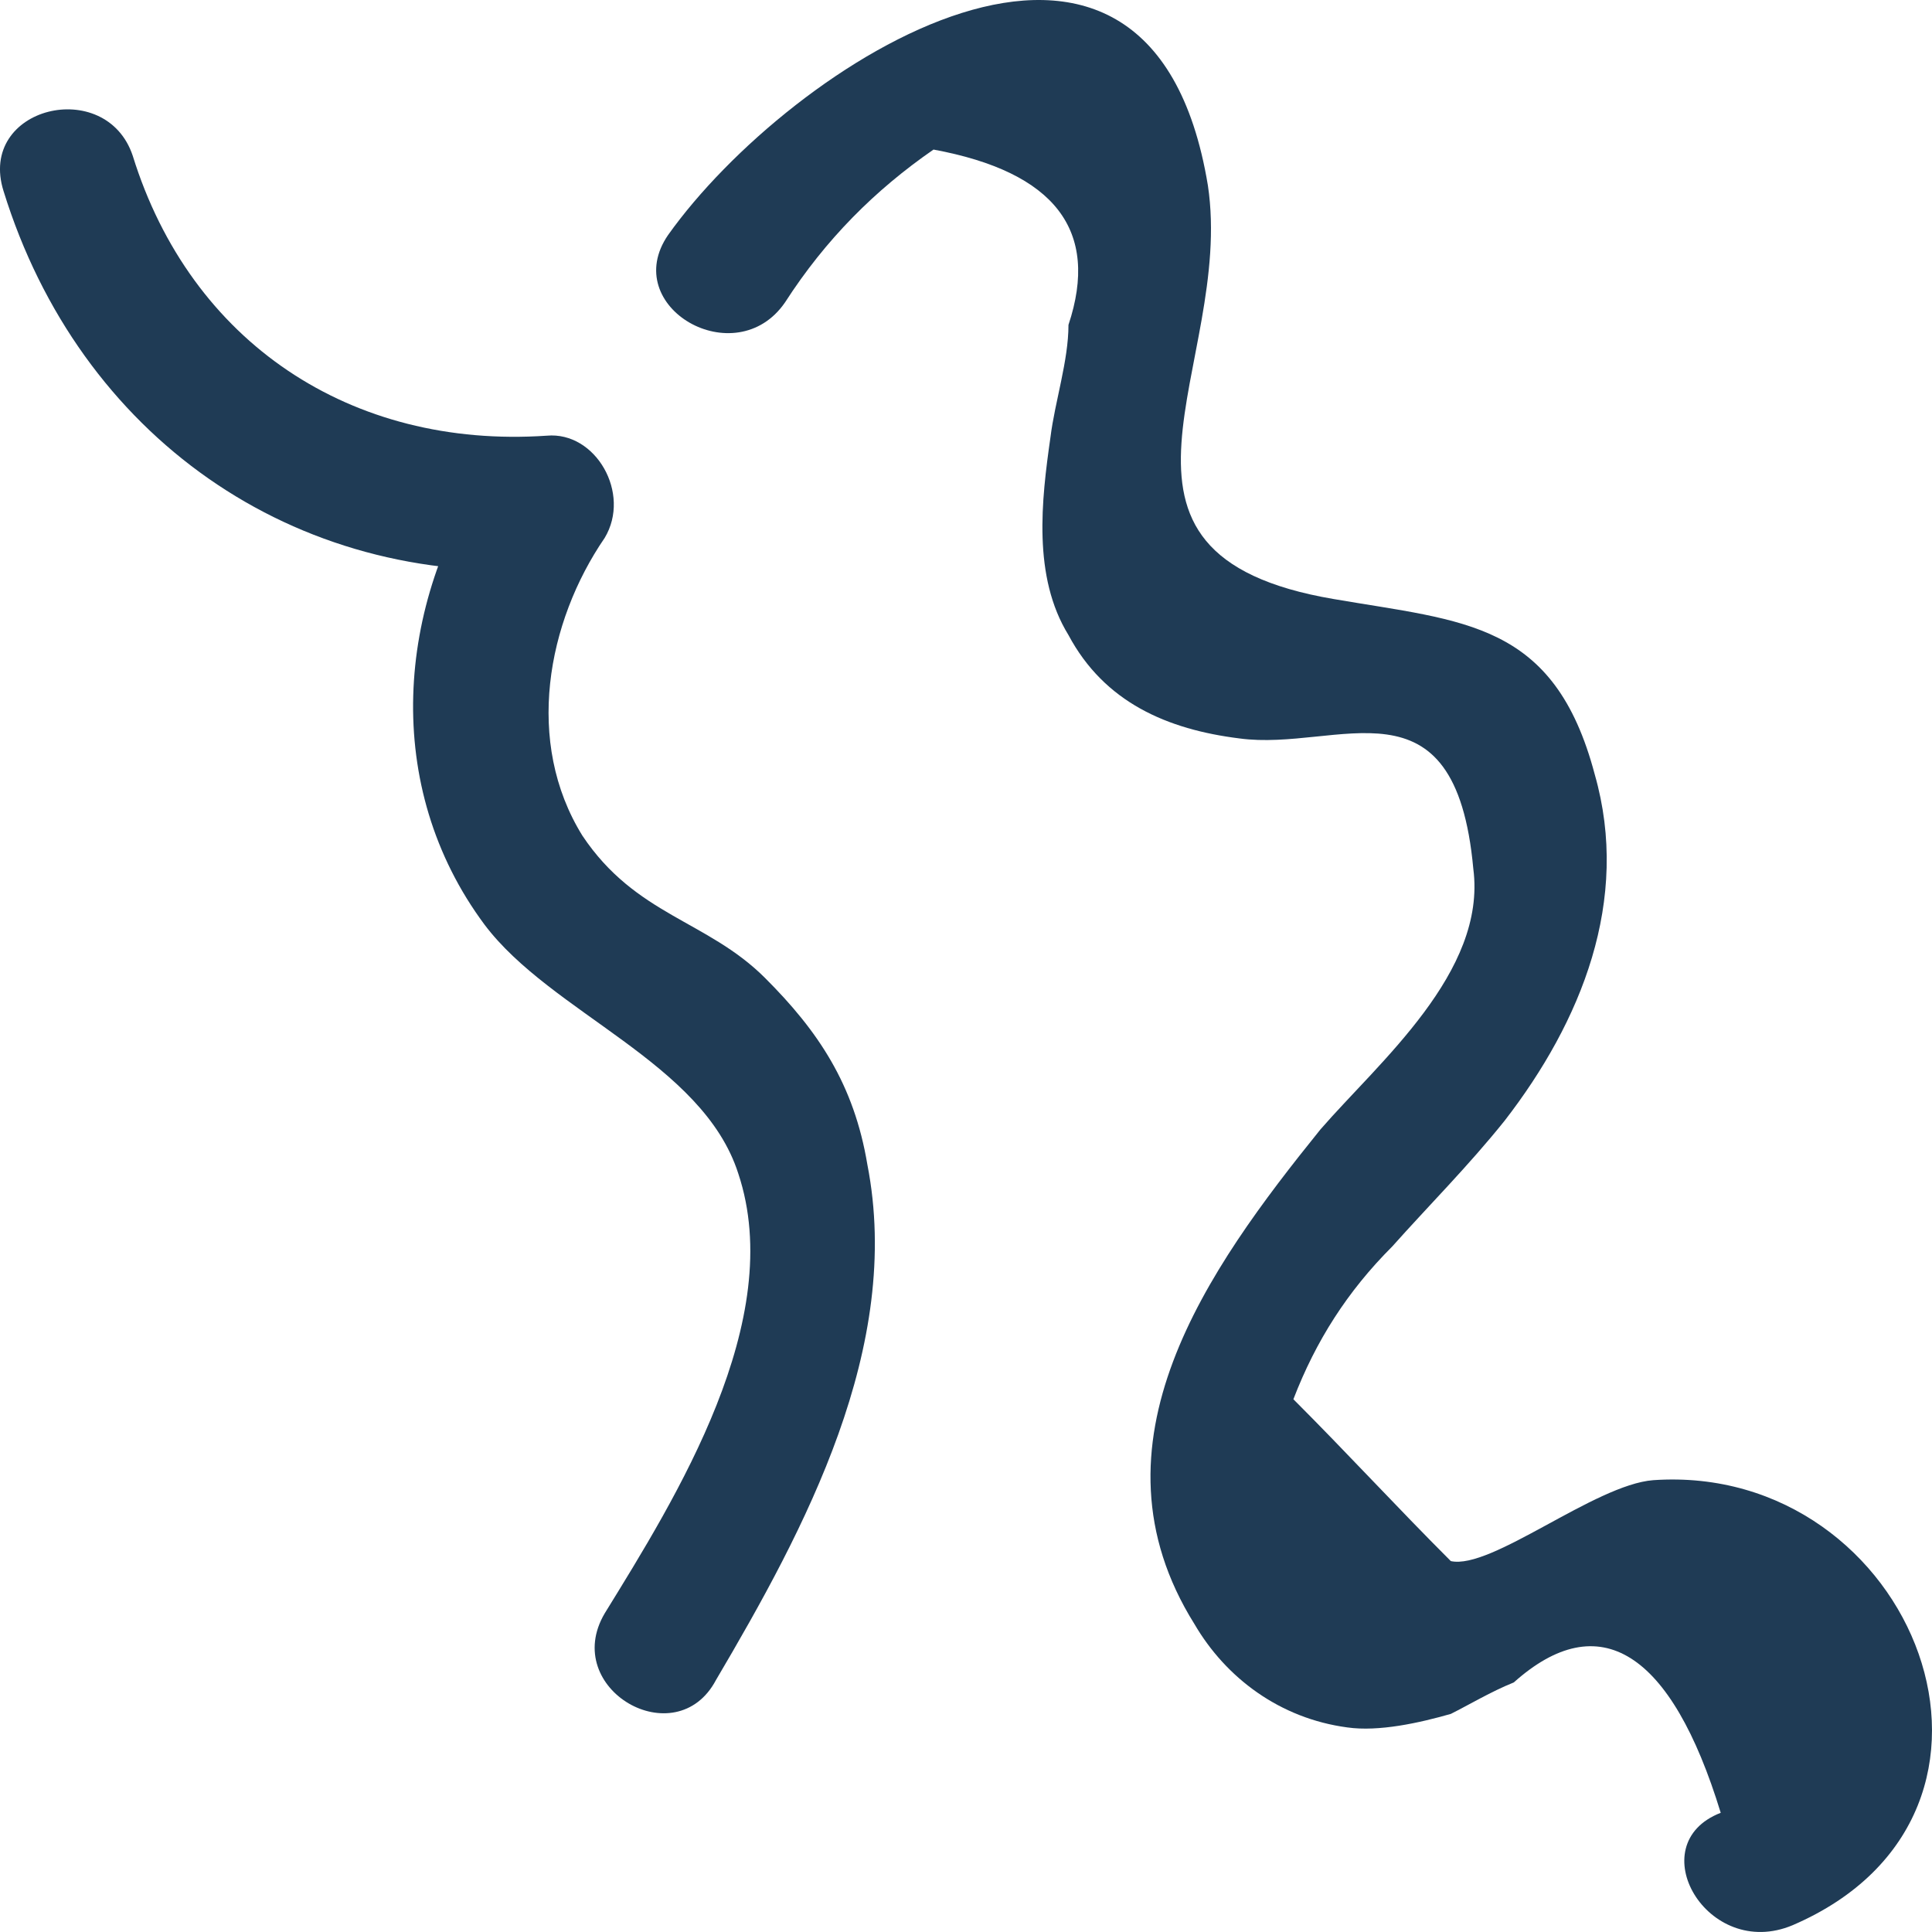
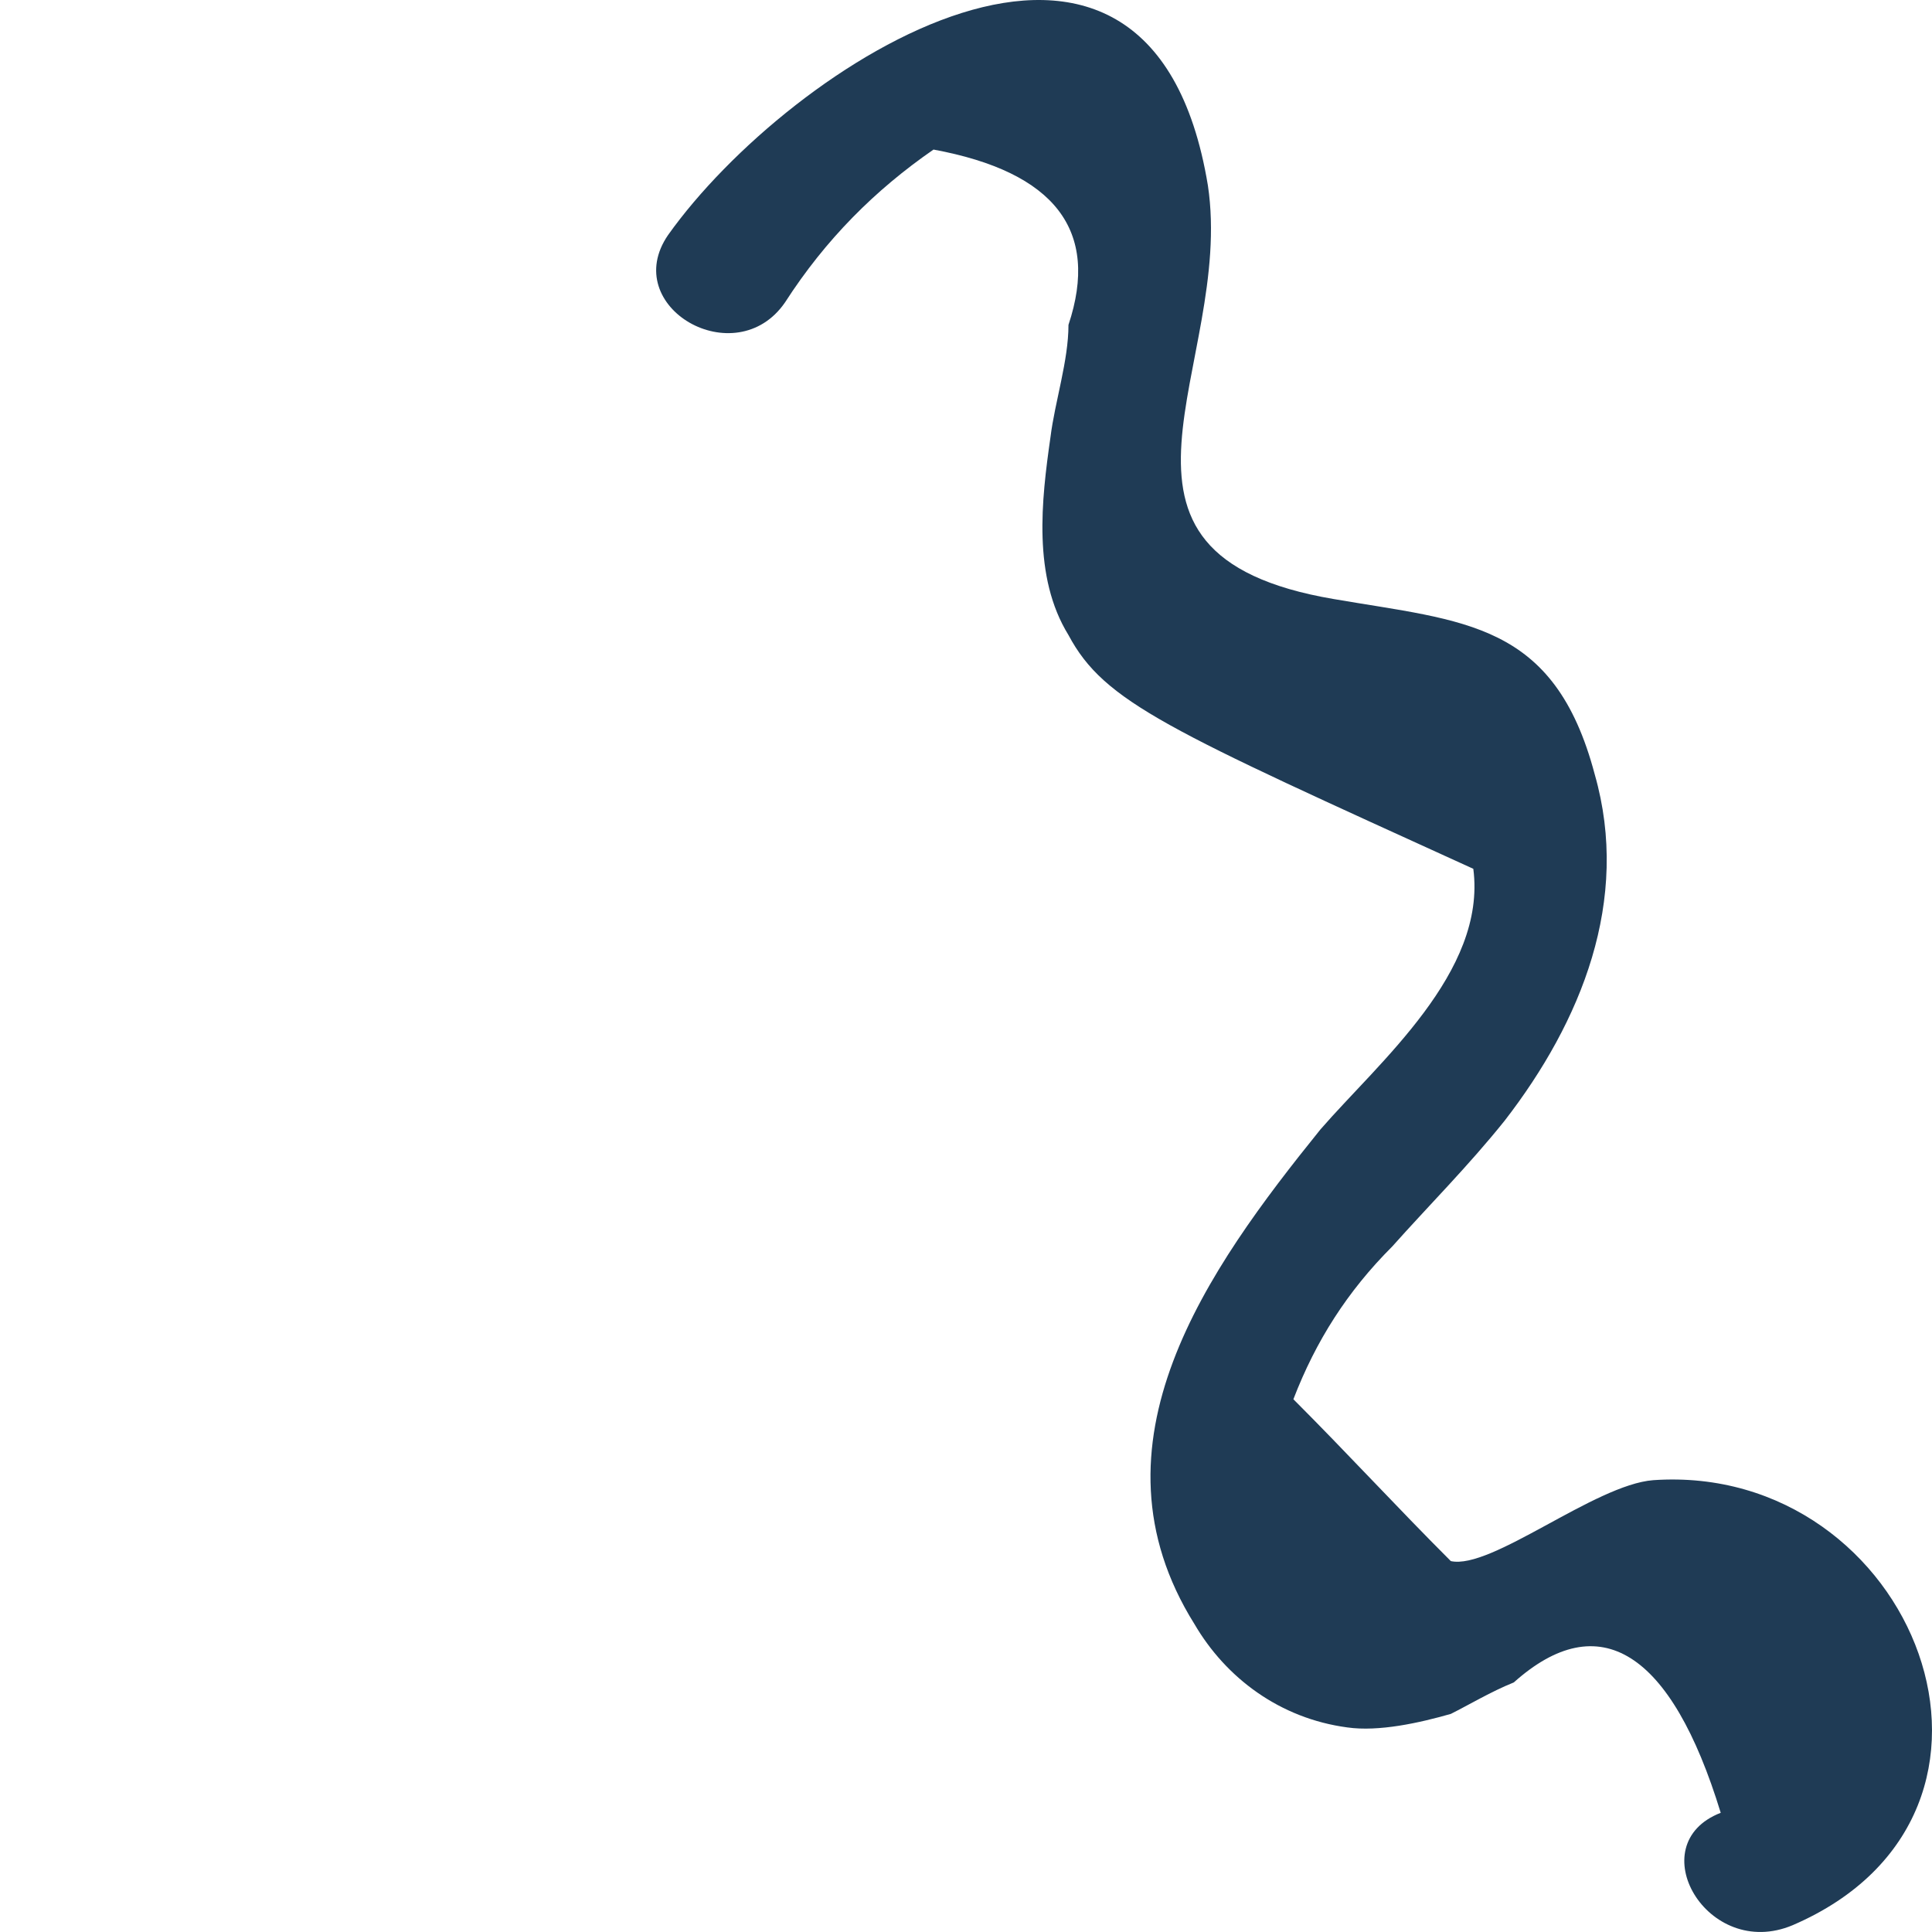
<svg xmlns="http://www.w3.org/2000/svg" width="53" height="53" viewBox="0 0 53 53" fill="none">
-   <path d="M47.204 49.73C45.846 45.291 43.872 44.058 41.527 46.154C40.91 46.401 40.293 46.771 39.8 47.017C38.936 47.264 37.825 47.511 36.961 47.388C35.11 47.141 33.63 46.031 32.766 44.551C29.681 39.618 33.136 34.809 36.221 30.986C37.825 29.136 40.787 26.67 40.417 23.834C39.923 18.408 36.715 20.627 34 20.257C32.025 20.011 30.298 19.271 29.311 17.421C28.323 15.818 28.57 13.722 28.817 11.995C28.94 11.008 29.311 9.899 29.311 8.912C30.174 6.322 28.94 4.719 25.609 4.103C24.004 5.212 22.647 6.569 21.536 8.295C20.179 10.269 16.971 8.419 18.328 6.446C21.66 1.76 31.532 -4.653 33.136 5.089C33.876 10.022 29.311 15.201 36.591 16.434C40.17 17.051 42.638 17.051 43.748 21.244C44.736 24.697 43.378 28.026 41.28 30.739C40.293 31.973 39.183 33.083 38.195 34.192C36.961 35.426 36.098 36.782 35.481 38.385C36.961 39.865 38.319 41.345 39.8 42.825C40.91 43.071 43.748 40.728 45.353 40.605C52.51 40.112 56.335 49.73 49.178 52.813C46.833 53.8 44.982 50.594 47.204 49.73Z" fill="#1F3B55" />
-   <path d="M16.588 44.26C18.542 41.09 21.596 36.213 20.252 32.19C19.275 29.142 15.122 27.801 13.29 25.363C10.481 21.584 10.848 16.585 13.412 12.806C13.901 13.781 14.512 14.634 15 15.61C8.038 16.098 2.176 11.952 0.099 5.247C-0.634 2.931 2.908 2.077 3.641 4.272C5.229 9.392 9.626 12.318 15 11.952C16.344 11.831 17.321 13.537 16.588 14.756C15 17.073 14.389 20.364 15.977 22.925C17.443 25.119 19.397 25.241 20.985 26.826C22.451 28.289 23.428 29.752 23.794 31.946C24.771 36.945 22.084 41.943 19.641 46.088C18.542 48.161 15.367 46.332 16.588 44.26Z" fill="#1F3B55" />
+   <path d="M47.204 49.73C45.846 45.291 43.872 44.058 41.527 46.154C40.91 46.401 40.293 46.771 39.8 47.017C38.936 47.264 37.825 47.511 36.961 47.388C35.11 47.141 33.63 46.031 32.766 44.551C29.681 39.618 33.136 34.809 36.221 30.986C37.825 29.136 40.787 26.67 40.417 23.834C32.025 20.011 30.298 19.271 29.311 17.421C28.323 15.818 28.57 13.722 28.817 11.995C28.94 11.008 29.311 9.899 29.311 8.912C30.174 6.322 28.94 4.719 25.609 4.103C24.004 5.212 22.647 6.569 21.536 8.295C20.179 10.269 16.971 8.419 18.328 6.446C21.66 1.76 31.532 -4.653 33.136 5.089C33.876 10.022 29.311 15.201 36.591 16.434C40.17 17.051 42.638 17.051 43.748 21.244C44.736 24.697 43.378 28.026 41.28 30.739C40.293 31.973 39.183 33.083 38.195 34.192C36.961 35.426 36.098 36.782 35.481 38.385C36.961 39.865 38.319 41.345 39.8 42.825C40.91 43.071 43.748 40.728 45.353 40.605C52.51 40.112 56.335 49.73 49.178 52.813C46.833 53.8 44.982 50.594 47.204 49.73Z" fill="#1F3B55" />
</svg>